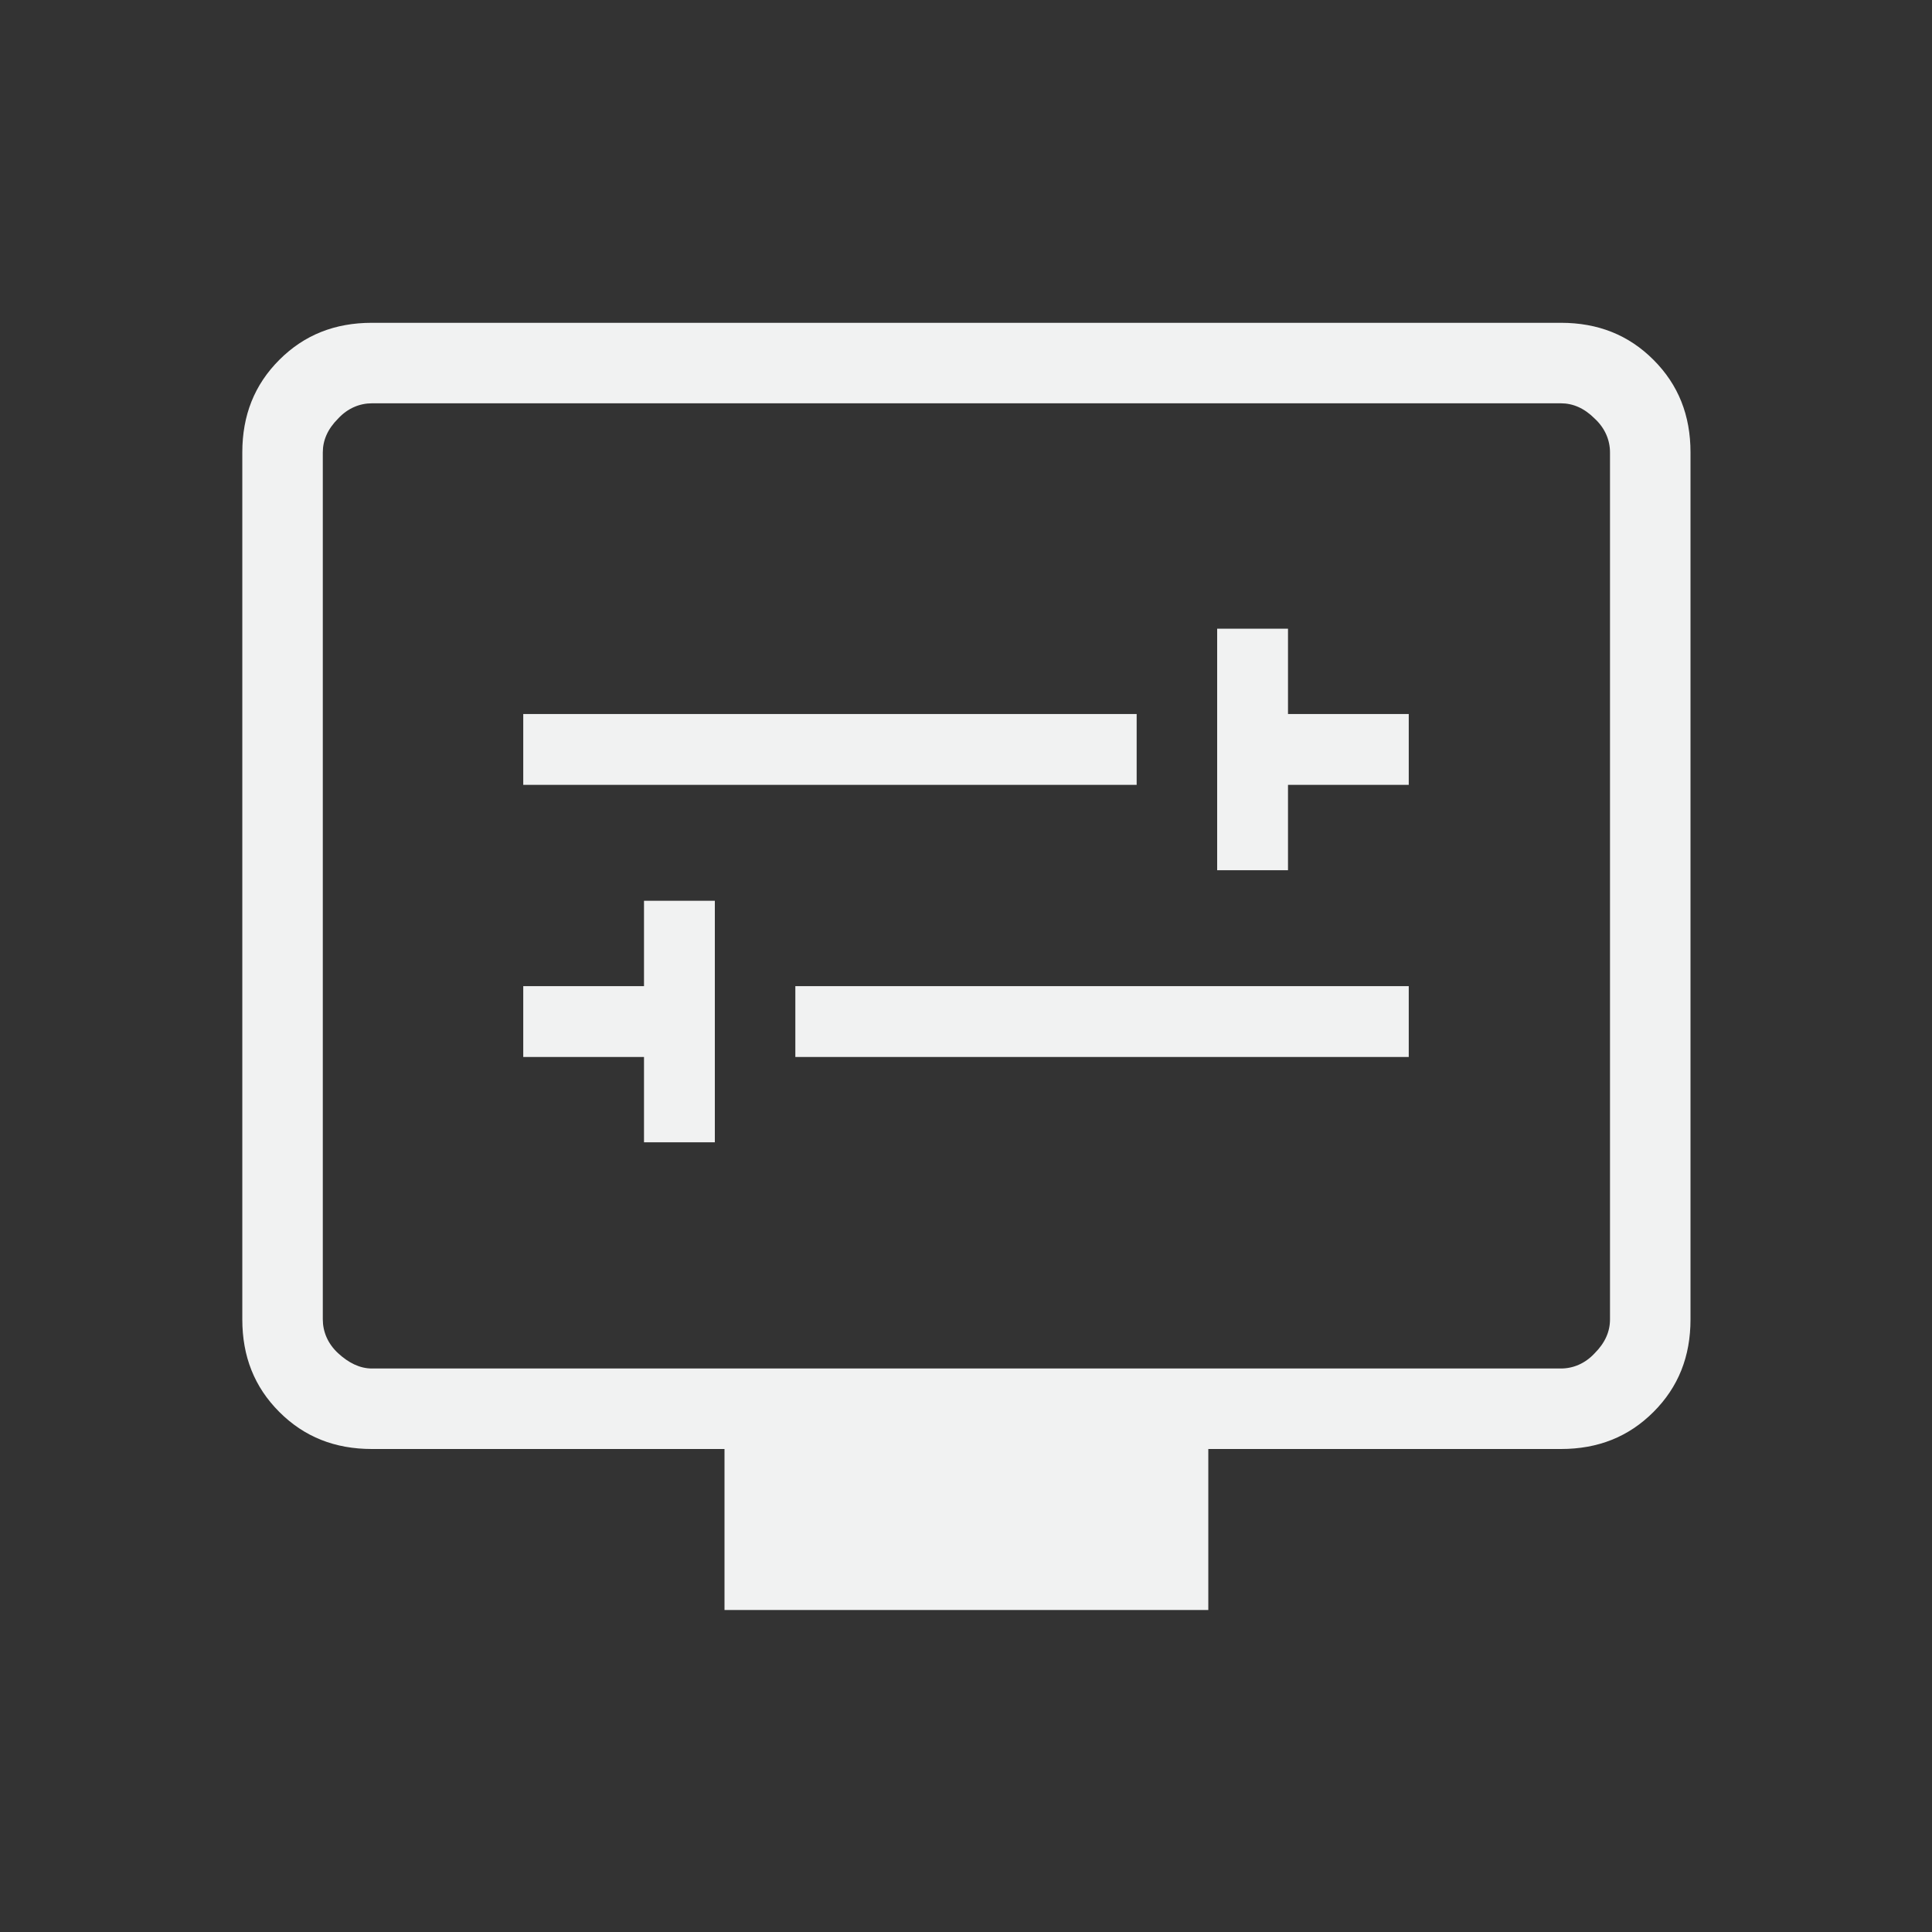
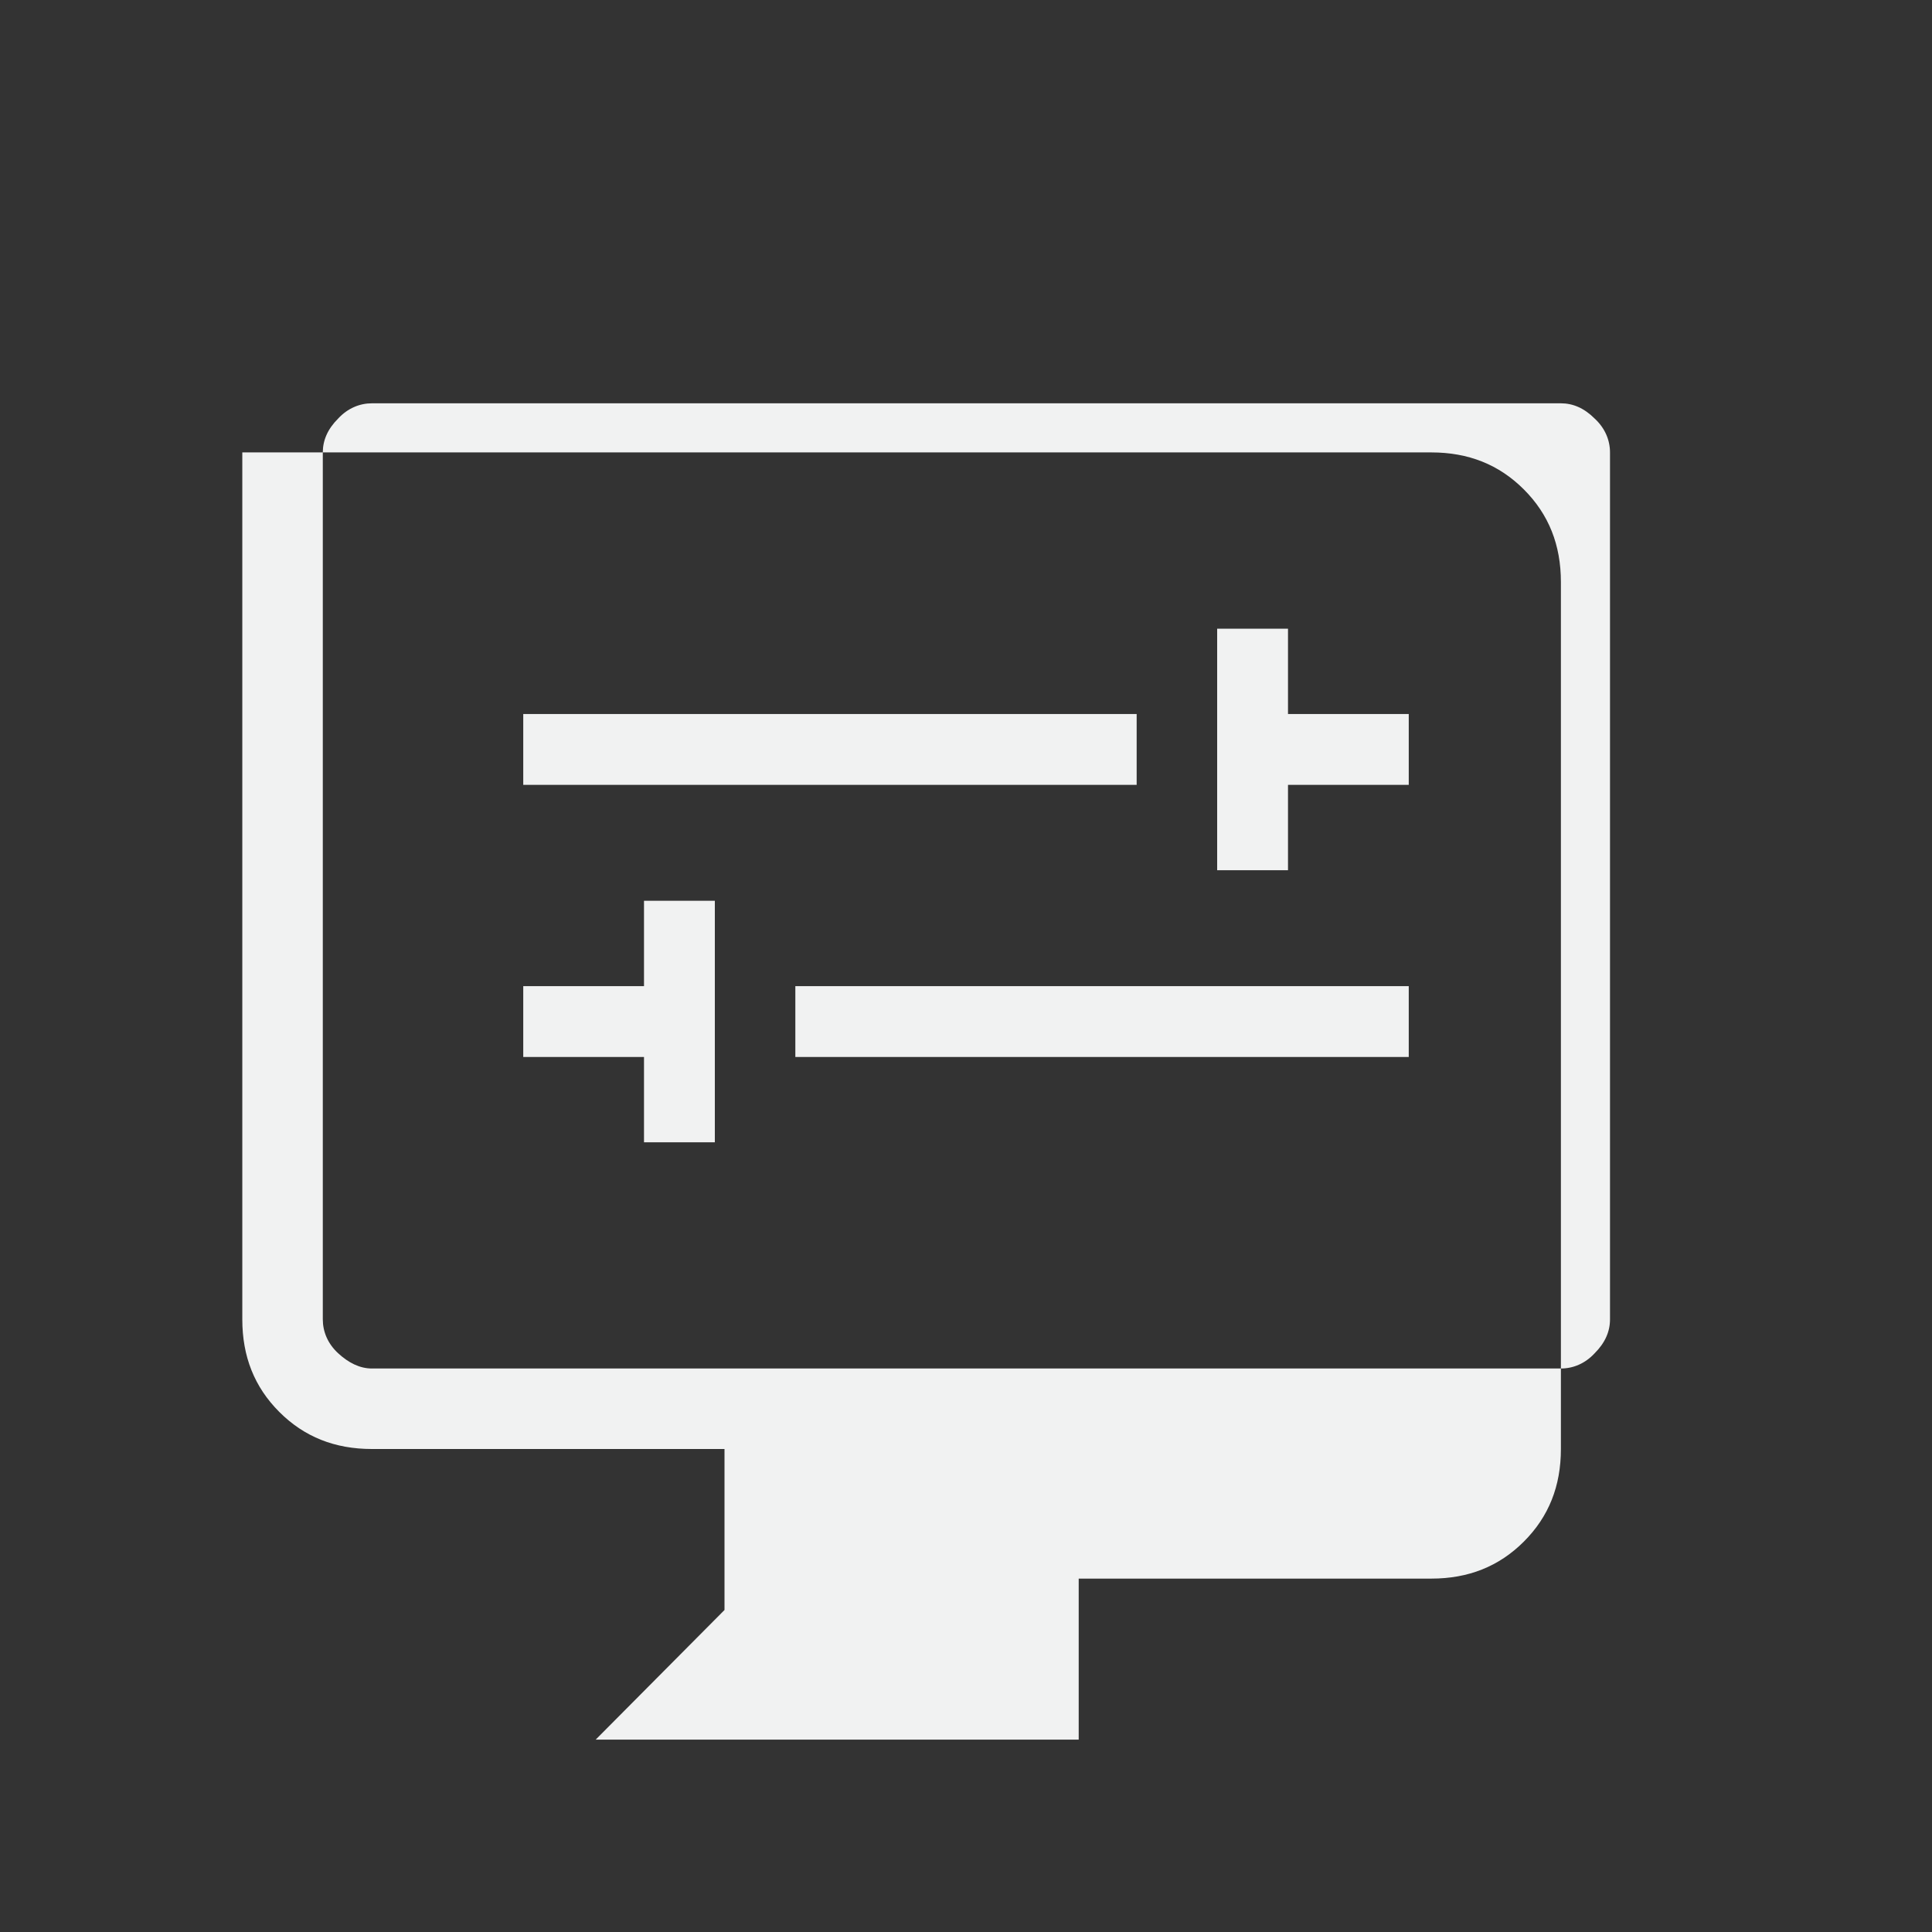
<svg xmlns="http://www.w3.org/2000/svg" id="Layer_1" version="1.1" viewBox="0 0 24 24">
  <rect x="0" y="0" width="24" height="24" fill="#333333" stroke="none" />
  <defs>
    <style>
      .st0 {
        fill: #f1f2f2;
      }
    </style>
  </defs>
-   <path class="st0" d="M8,14.19h.88v-3h-.88v1.06h-1.5v.88h1.5v1.06ZM9.88,13.13h7.62v-.88h-7.62v.88ZM15.12,10.81h.88v-1.06h1.5v-.88h-1.5v-1.06h-.88v3ZM6.5,9.75h7.62v-.88h-7.62v.88ZM9,20v-2h-4.38c-.46,0-.84-.15-1.15-.46-.31-.31-.46-.69-.46-1.15V5.62c0-.46.15-.84.46-1.15.31-.31.69-.46,1.15-.46h14.77c.46,0,.84.15,1.15.46s.46.69.46,1.15v10.77c0,.46-.15.84-.46,1.15-.31.31-.69.46-1.15.46h-4.38v2h-6ZM4.62,17h14.77c.15,0,.3-.06.42-.19.13-.13.19-.27.19-.42V5.62c0-.15-.06-.3-.19-.42-.13-.13-.27-.19-.42-.19H4.62c-.15,0-.3.06-.42.19-.13.13-.19.27-.19.42v10.77c0,.15.06.3.19.42s.27.19.42.19ZM4,17V5v12Z" />
+   <path class="st0" d="M8,14.19h.88v-3h-.88v1.06h-1.5v.88h1.5v1.06ZM9.88,13.13h7.62v-.88h-7.62v.88ZM15.12,10.81h.88v-1.06h1.5v-.88h-1.5v-1.06h-.88v3ZM6.5,9.75h7.62v-.88h-7.62v.88ZM9,20v-2h-4.38c-.46,0-.84-.15-1.15-.46-.31-.31-.46-.69-.46-1.15V5.62h14.77c.46,0,.84.15,1.15.46s.46.69.46,1.15v10.77c0,.46-.15.84-.46,1.15-.31.31-.69.46-1.15.46h-4.38v2h-6ZM4.62,17h14.77c.15,0,.3-.06.42-.19.13-.13.19-.27.19-.42V5.62c0-.15-.06-.3-.19-.42-.13-.13-.27-.19-.42-.19H4.62c-.15,0-.3.06-.42.19-.13.13-.19.27-.19.42v10.77c0,.15.06.3.19.42s.27.19.42.19ZM4,17V5v12Z" />
</svg>